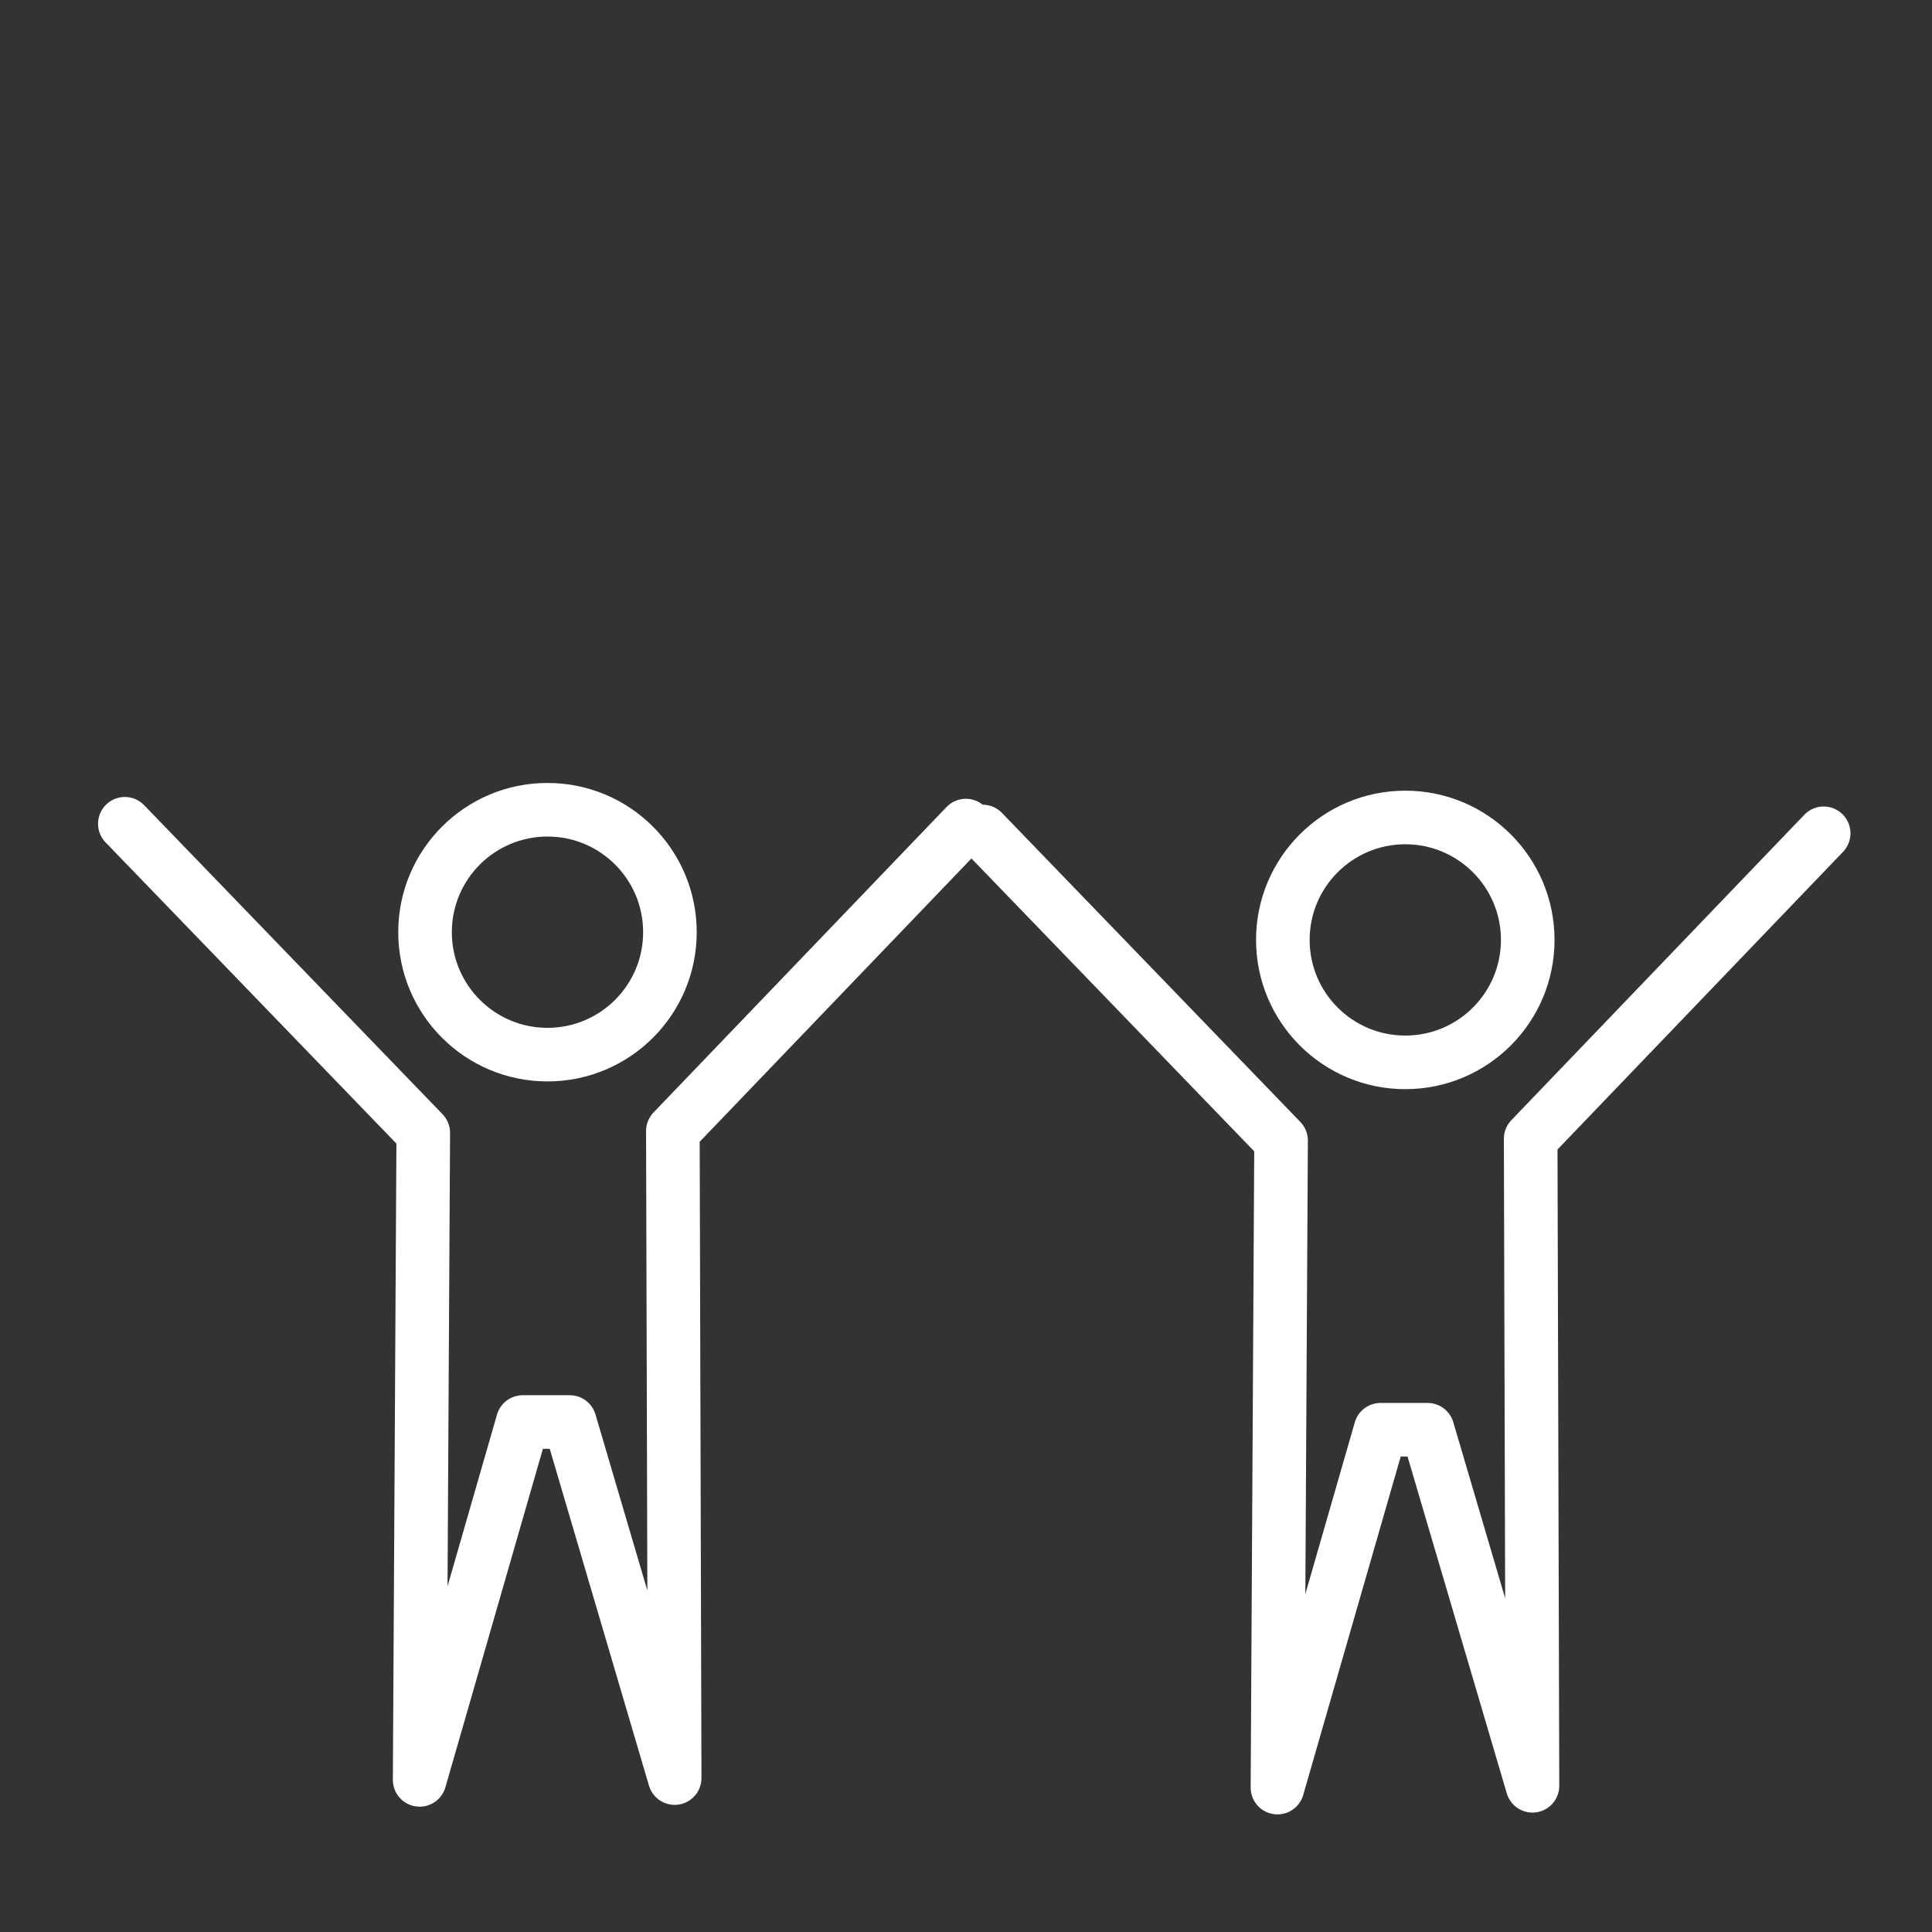
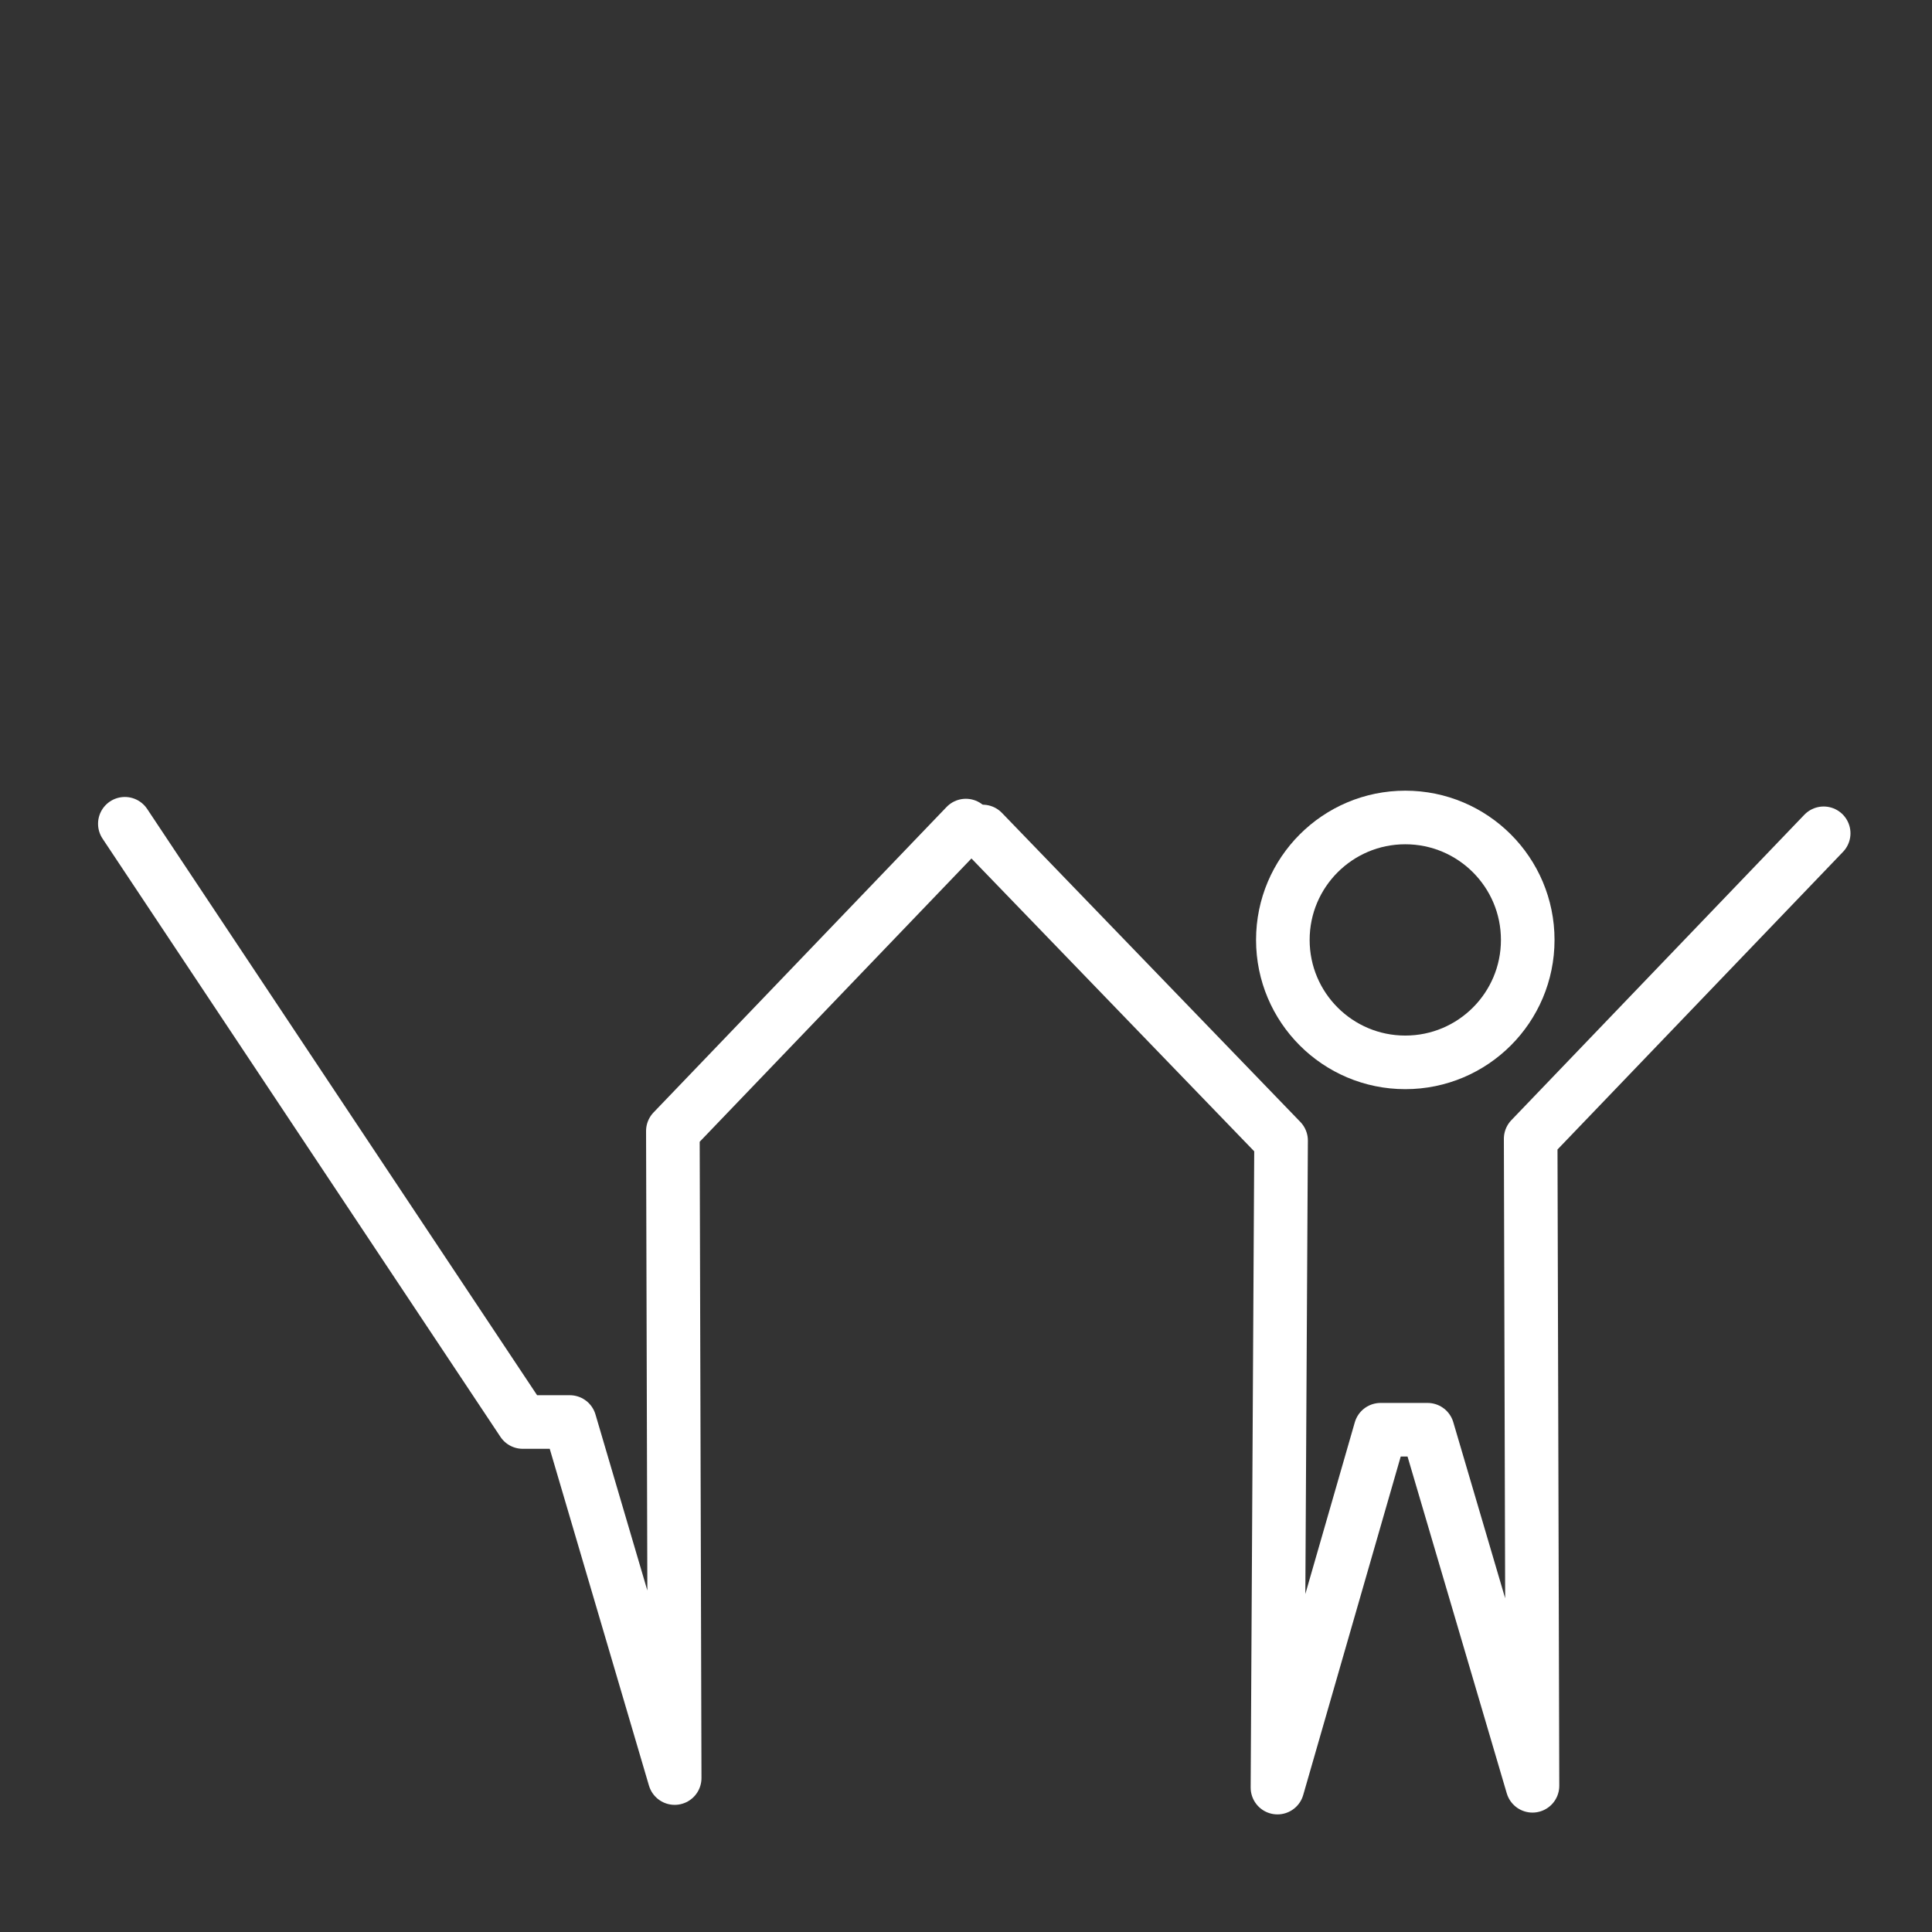
<svg xmlns="http://www.w3.org/2000/svg" id="Einfluss" width="500" height="500" viewBox="0 0 500 500">
  <rect x="0" y="0" width="500" height="500" fill="#333333" stroke="none" />
  <defs>
    <style>
      .cls-1, .cls-2 {
        fill: none;
        stroke: #fff;
        stroke-linejoin: round;
        stroke-width: 13.87px;
      }

      .cls-1 {
        stroke-linecap: round;
        fill-rule: evenodd;
      }
    </style>
  </defs>
-   <path class="cls-1" d="M249.966,213.658l-75.829,79.049,0.468,167.454-27.149-92.146h-12.17l-26.68,92.614,0.936-167.454L32.309,213.19" />
-   <circle class="cls-2" cx="141.688" cy="241.25" r="31.688" />
+   <path class="cls-1" d="M249.966,213.658l-75.829,79.049,0.468,167.454-27.149-92.146h-12.17L32.309,213.19" />
  <path class="cls-1" d="M471.966,215.658l-75.829,79.049,0.468,167.454-27.149-92.146h-12.17l-26.68,92.614,0.936-167.454L254.309,215.19" />
  <circle class="cls-2" cx="363.688" cy="243.25" r="31.688" />
</svg>